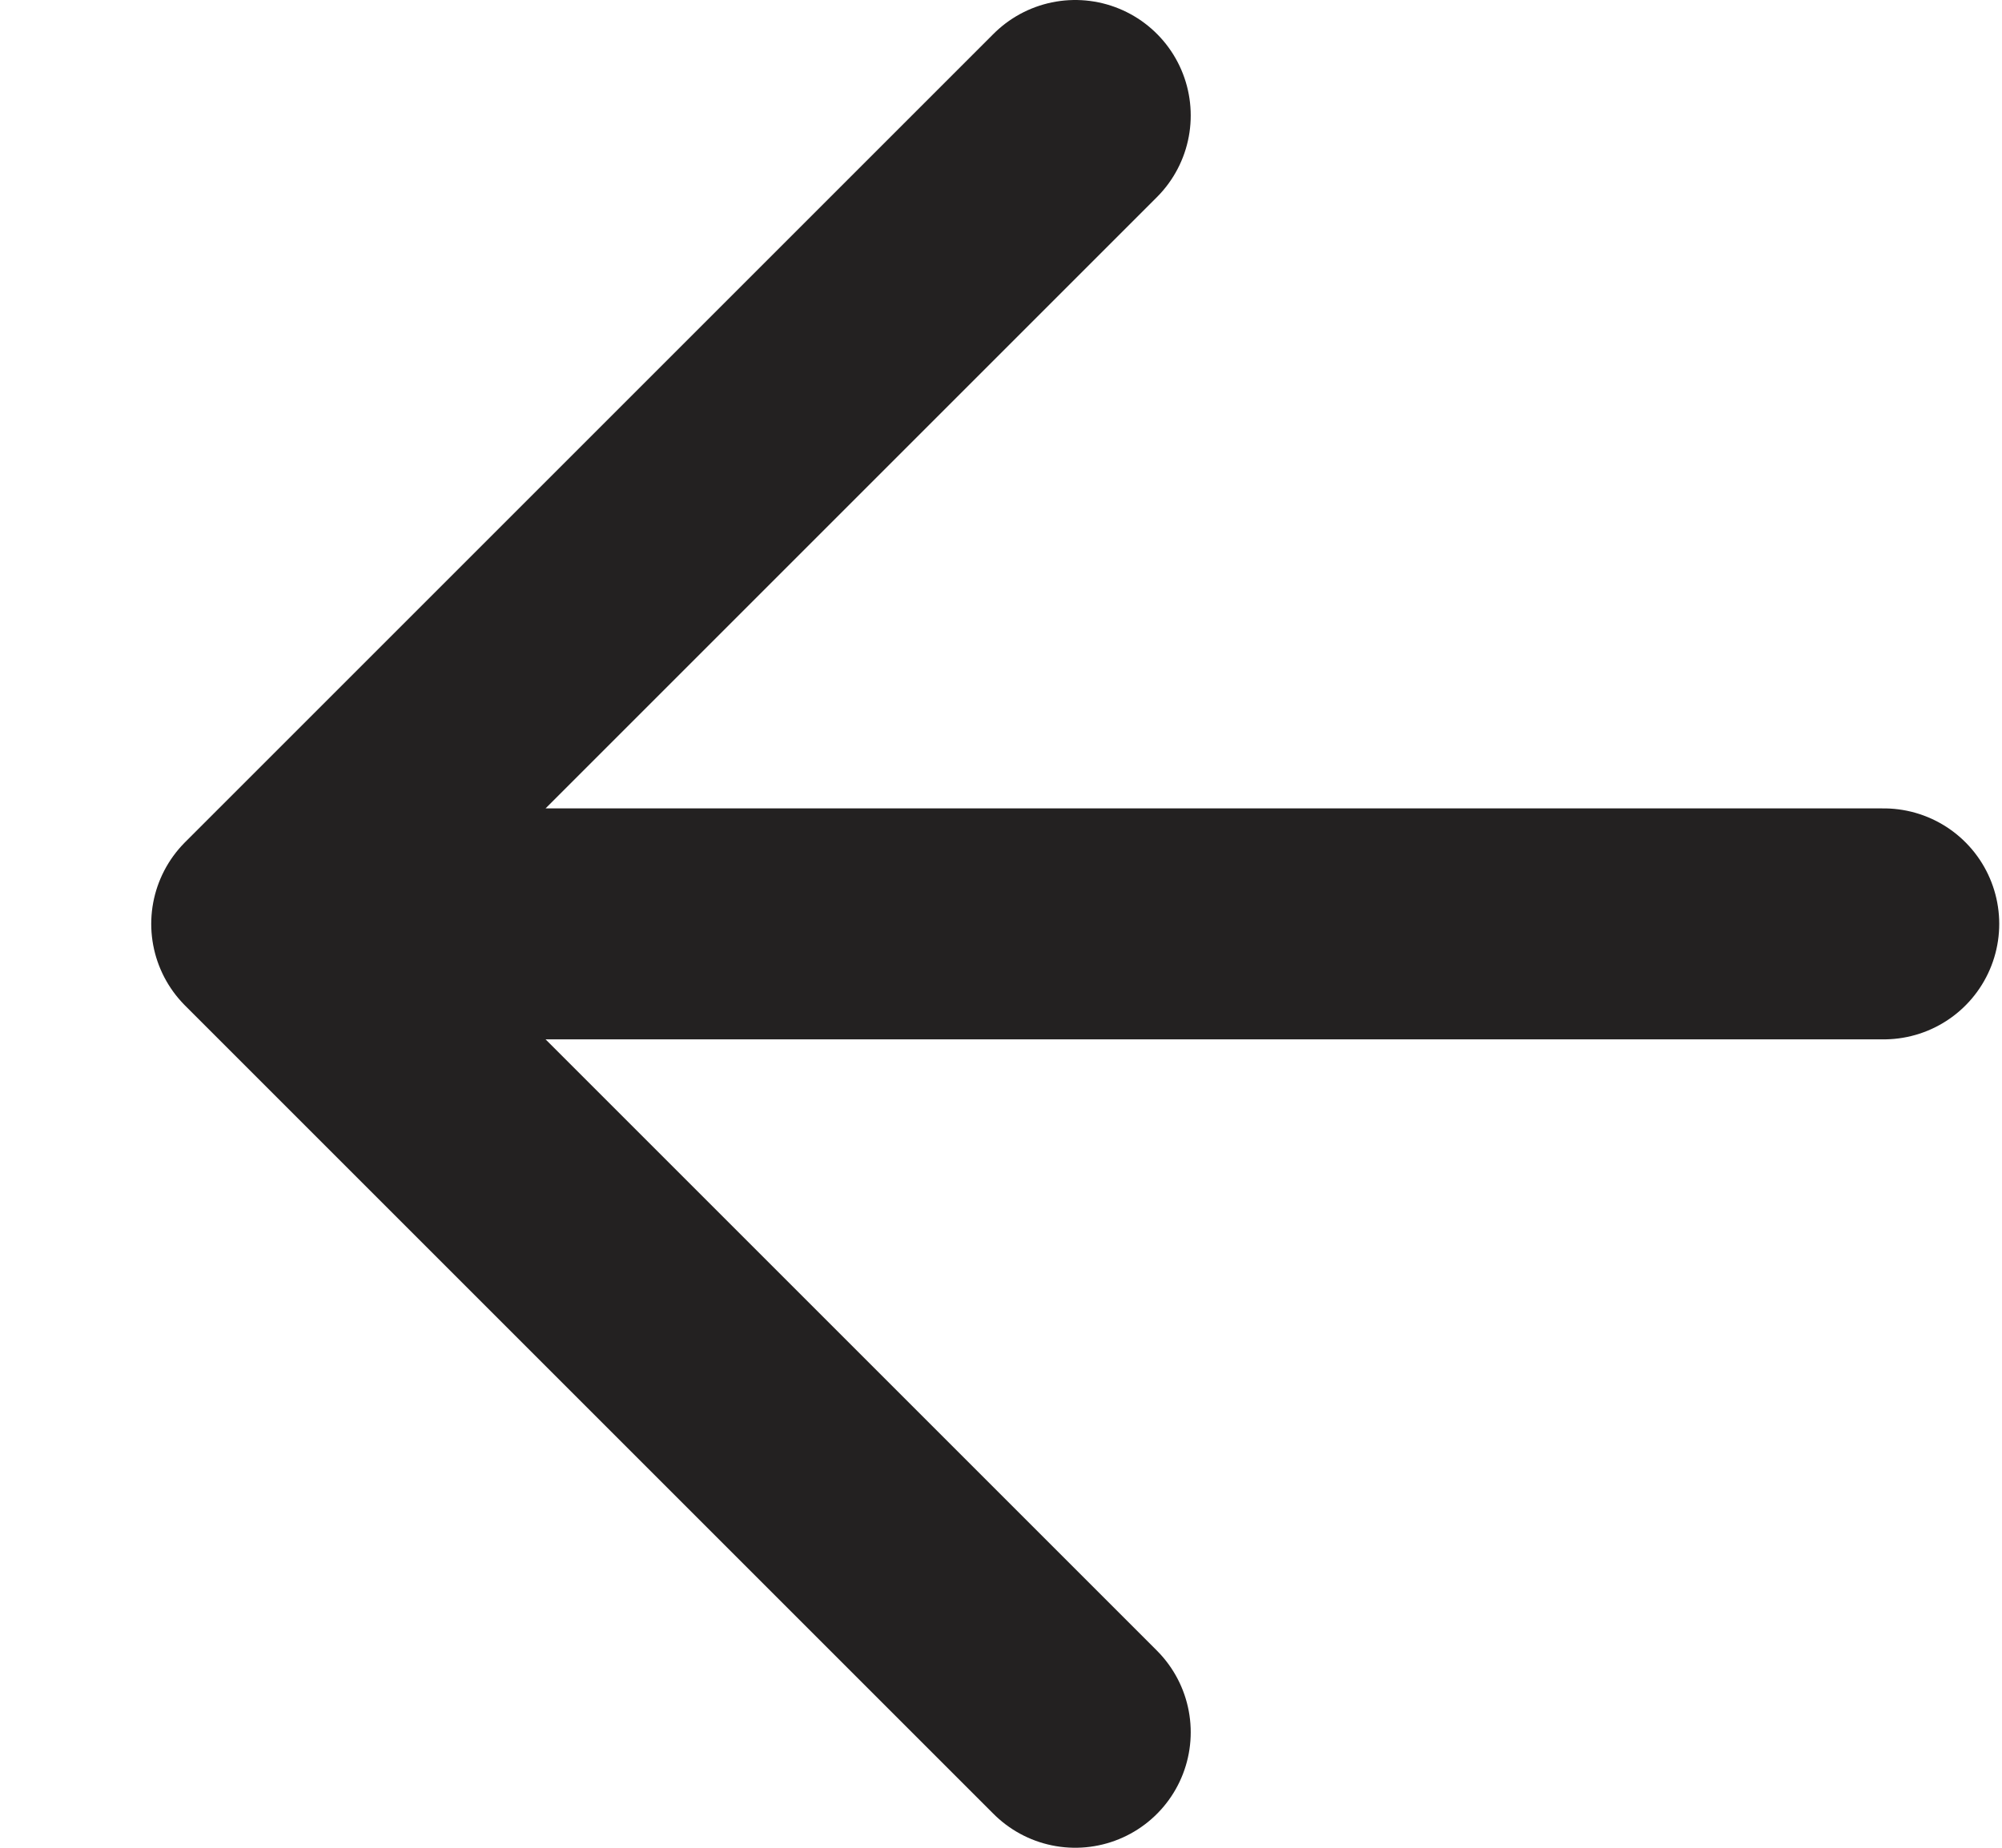
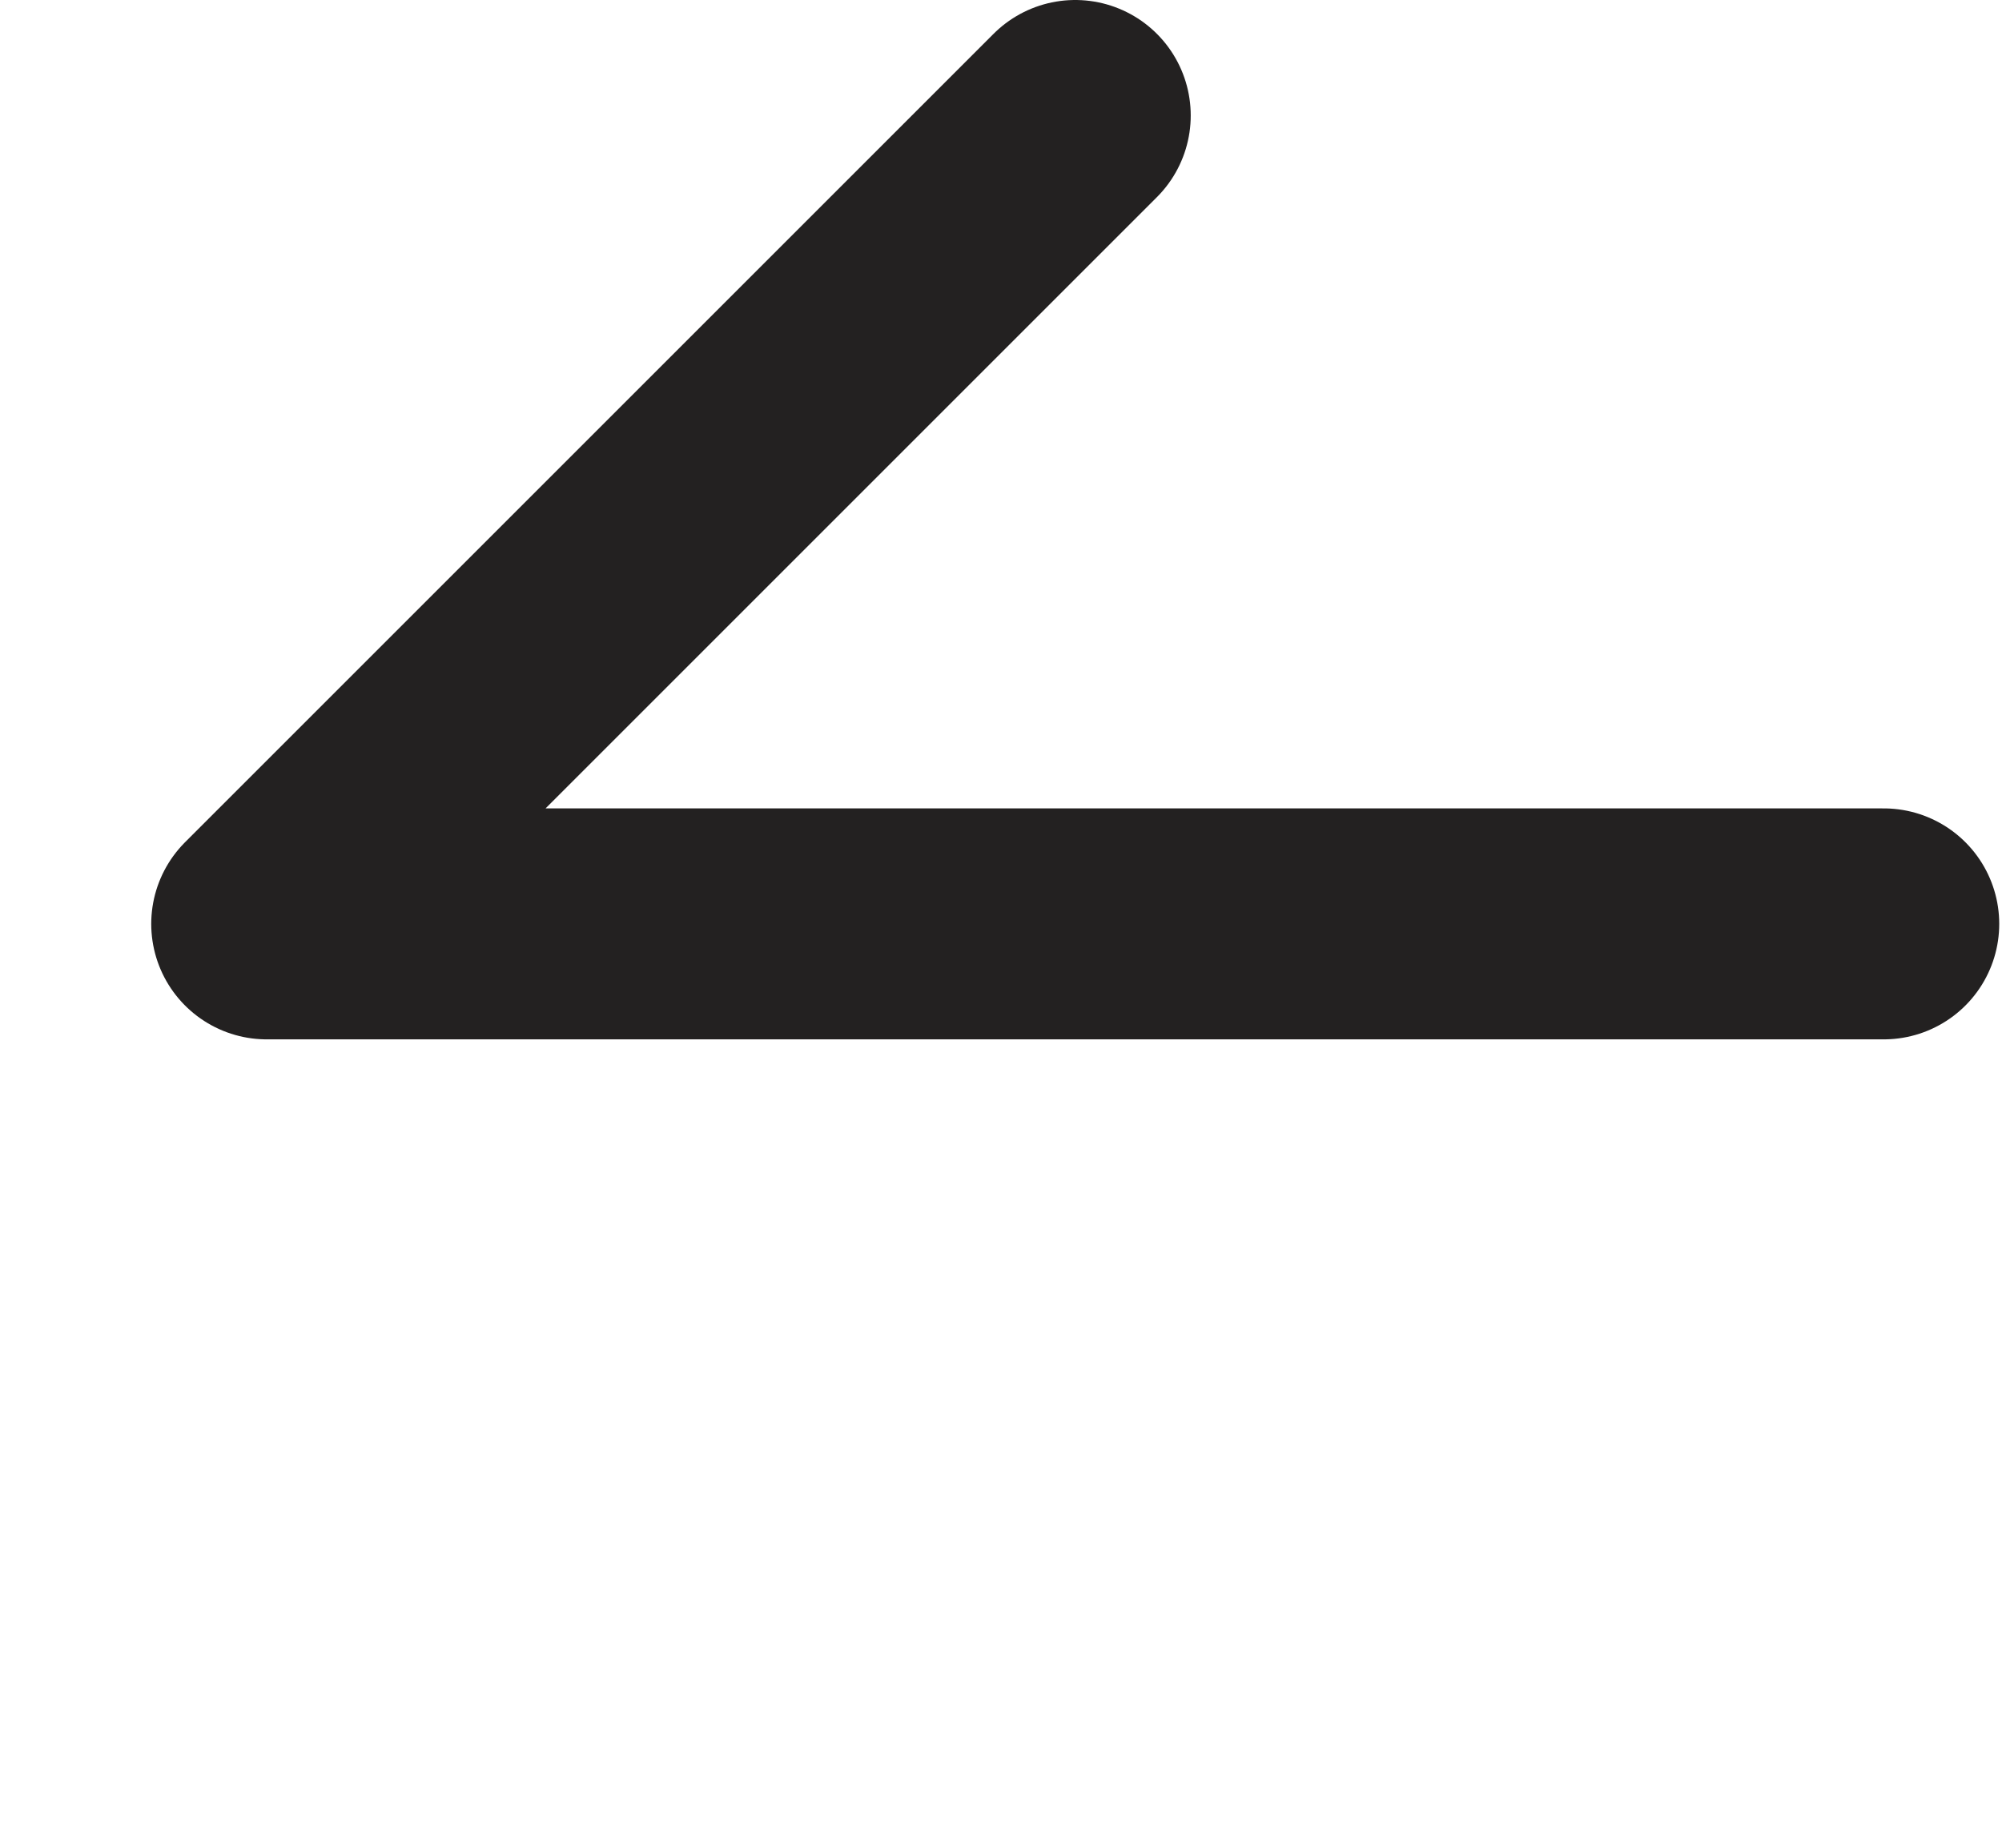
<svg xmlns="http://www.w3.org/2000/svg" width="13" height="12" viewBox="0 0 13 12" fill="none">
-   <path d="M6.982 11.25L1.732 6M1.732 6L6.982 0.75M1.732 6L12.232 6" stroke="#232121" stroke-width="1.5" stroke-linecap="round" stroke-linejoin="round" />
+   <path d="M6.982 11.25M1.732 6L6.982 0.75M1.732 6L12.232 6" stroke="#232121" stroke-width="1.5" stroke-linecap="round" stroke-linejoin="round" />
</svg>